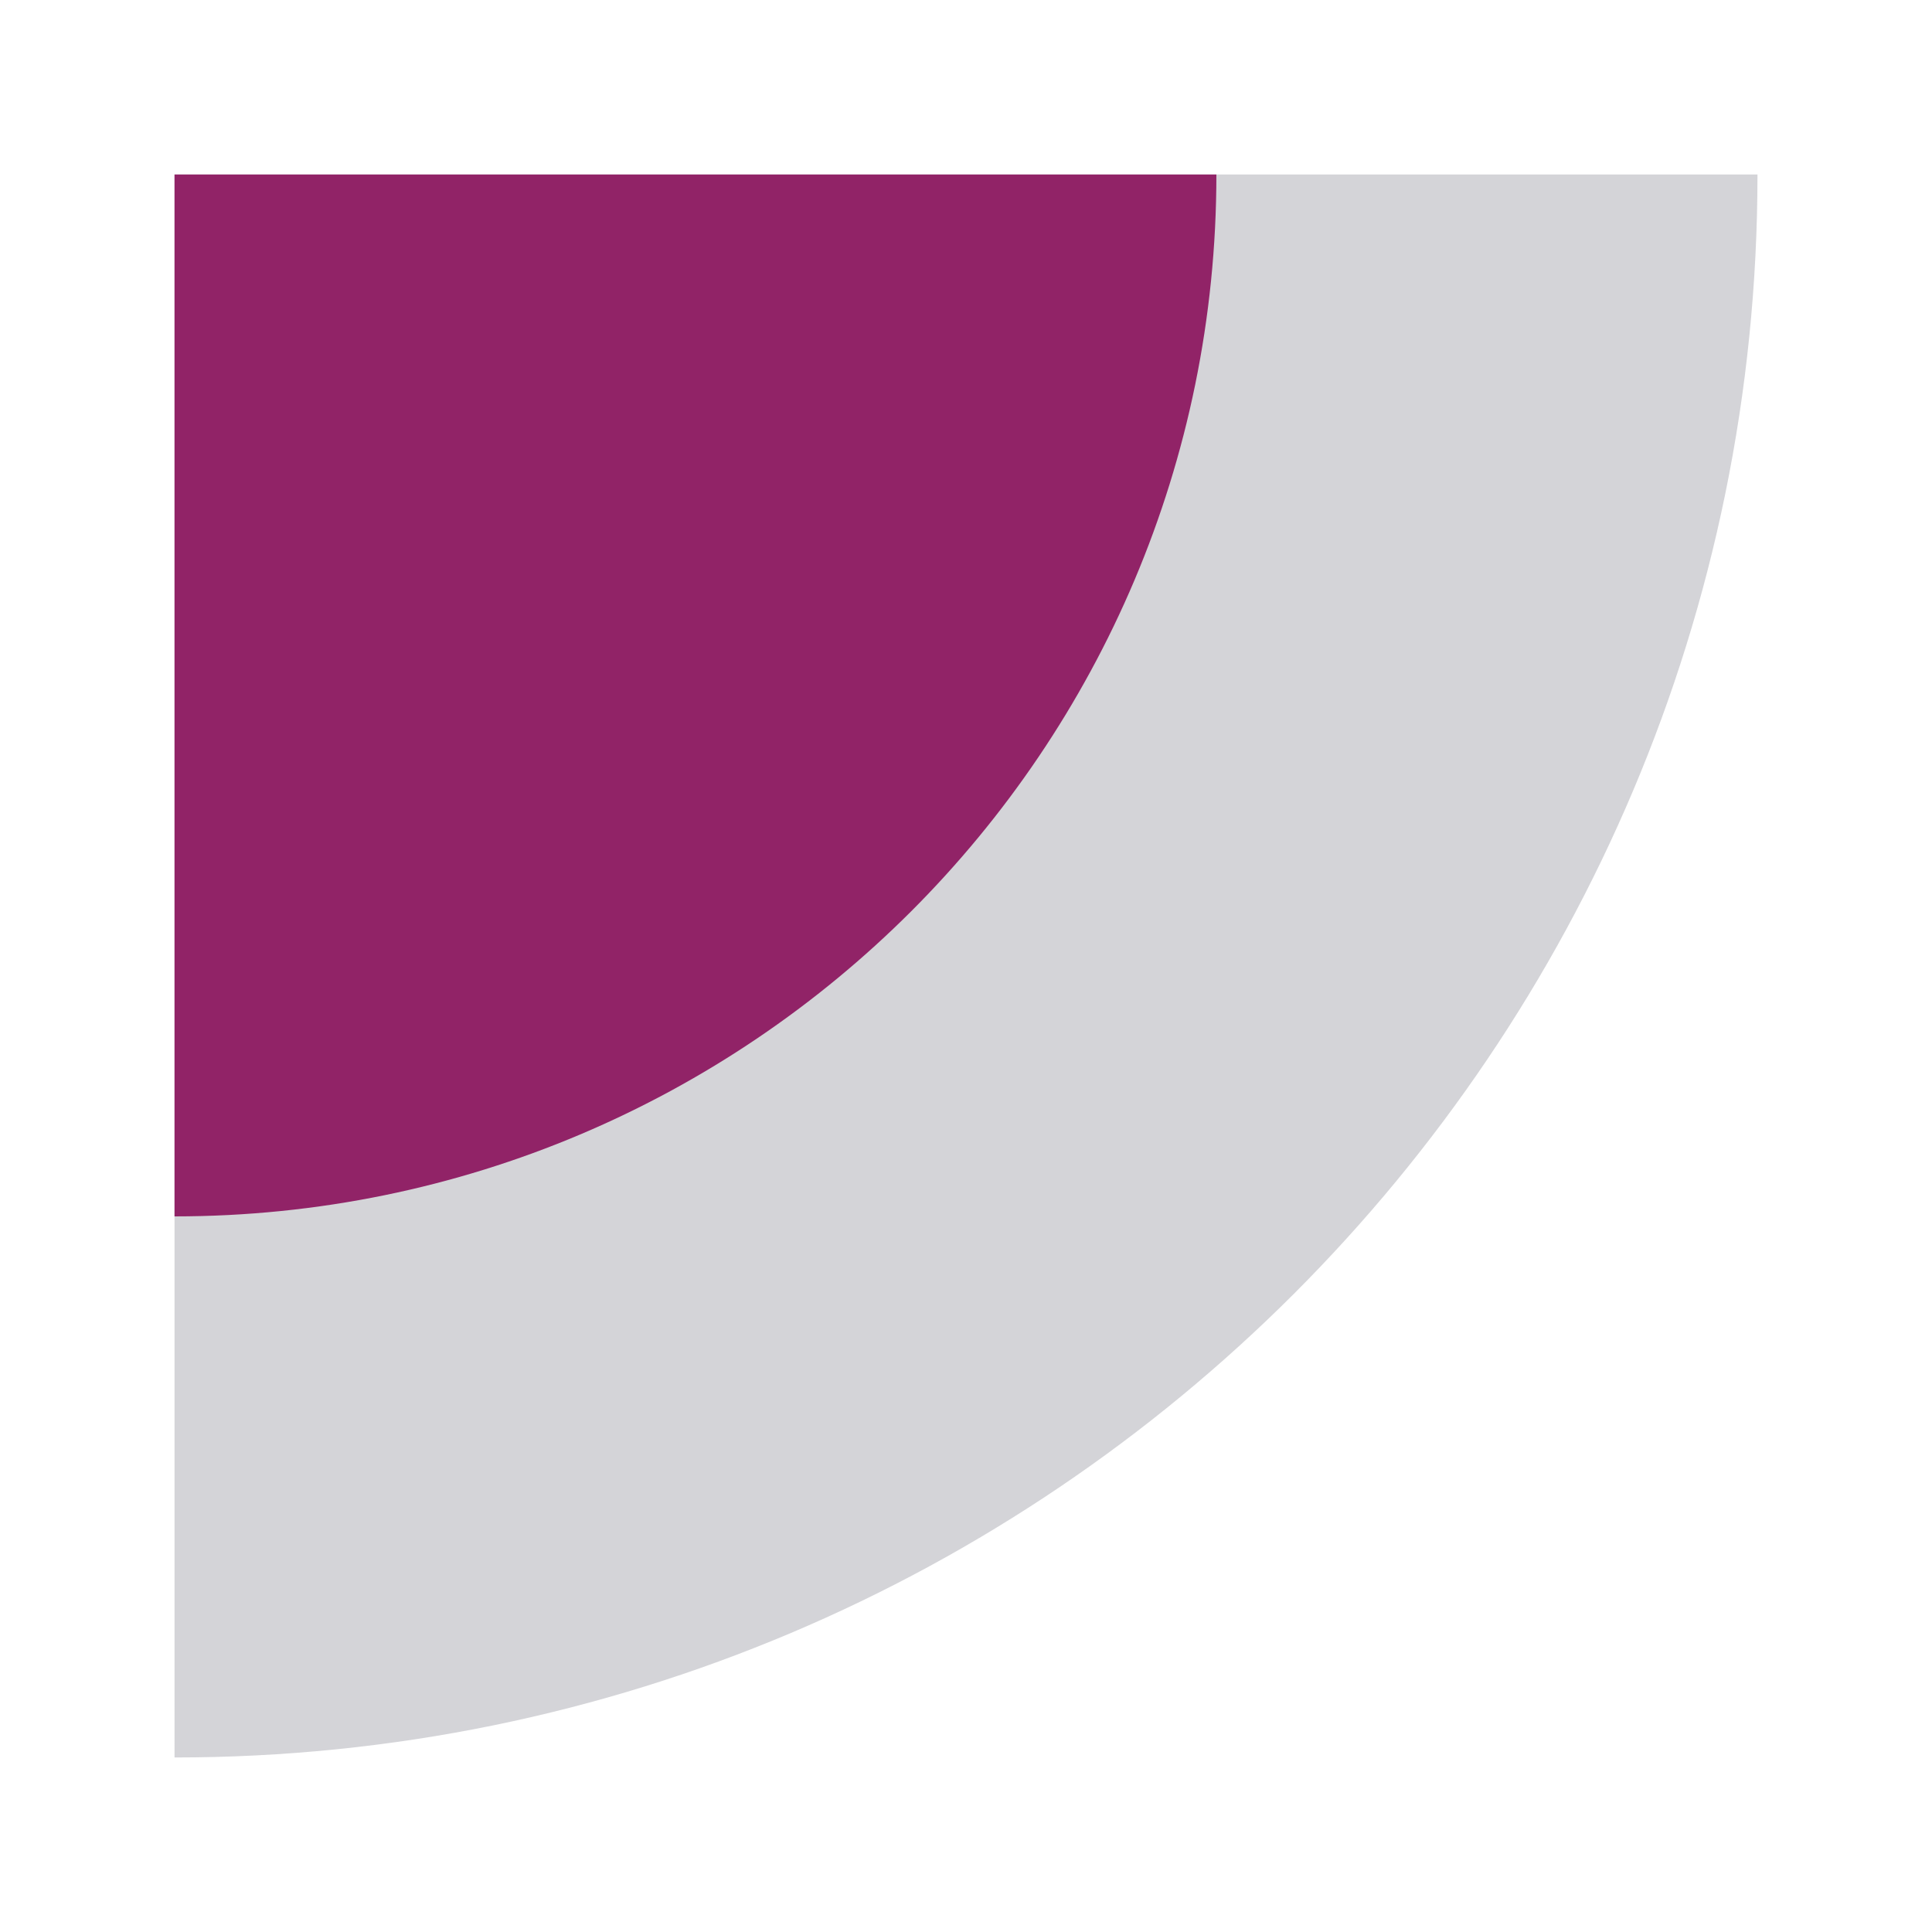
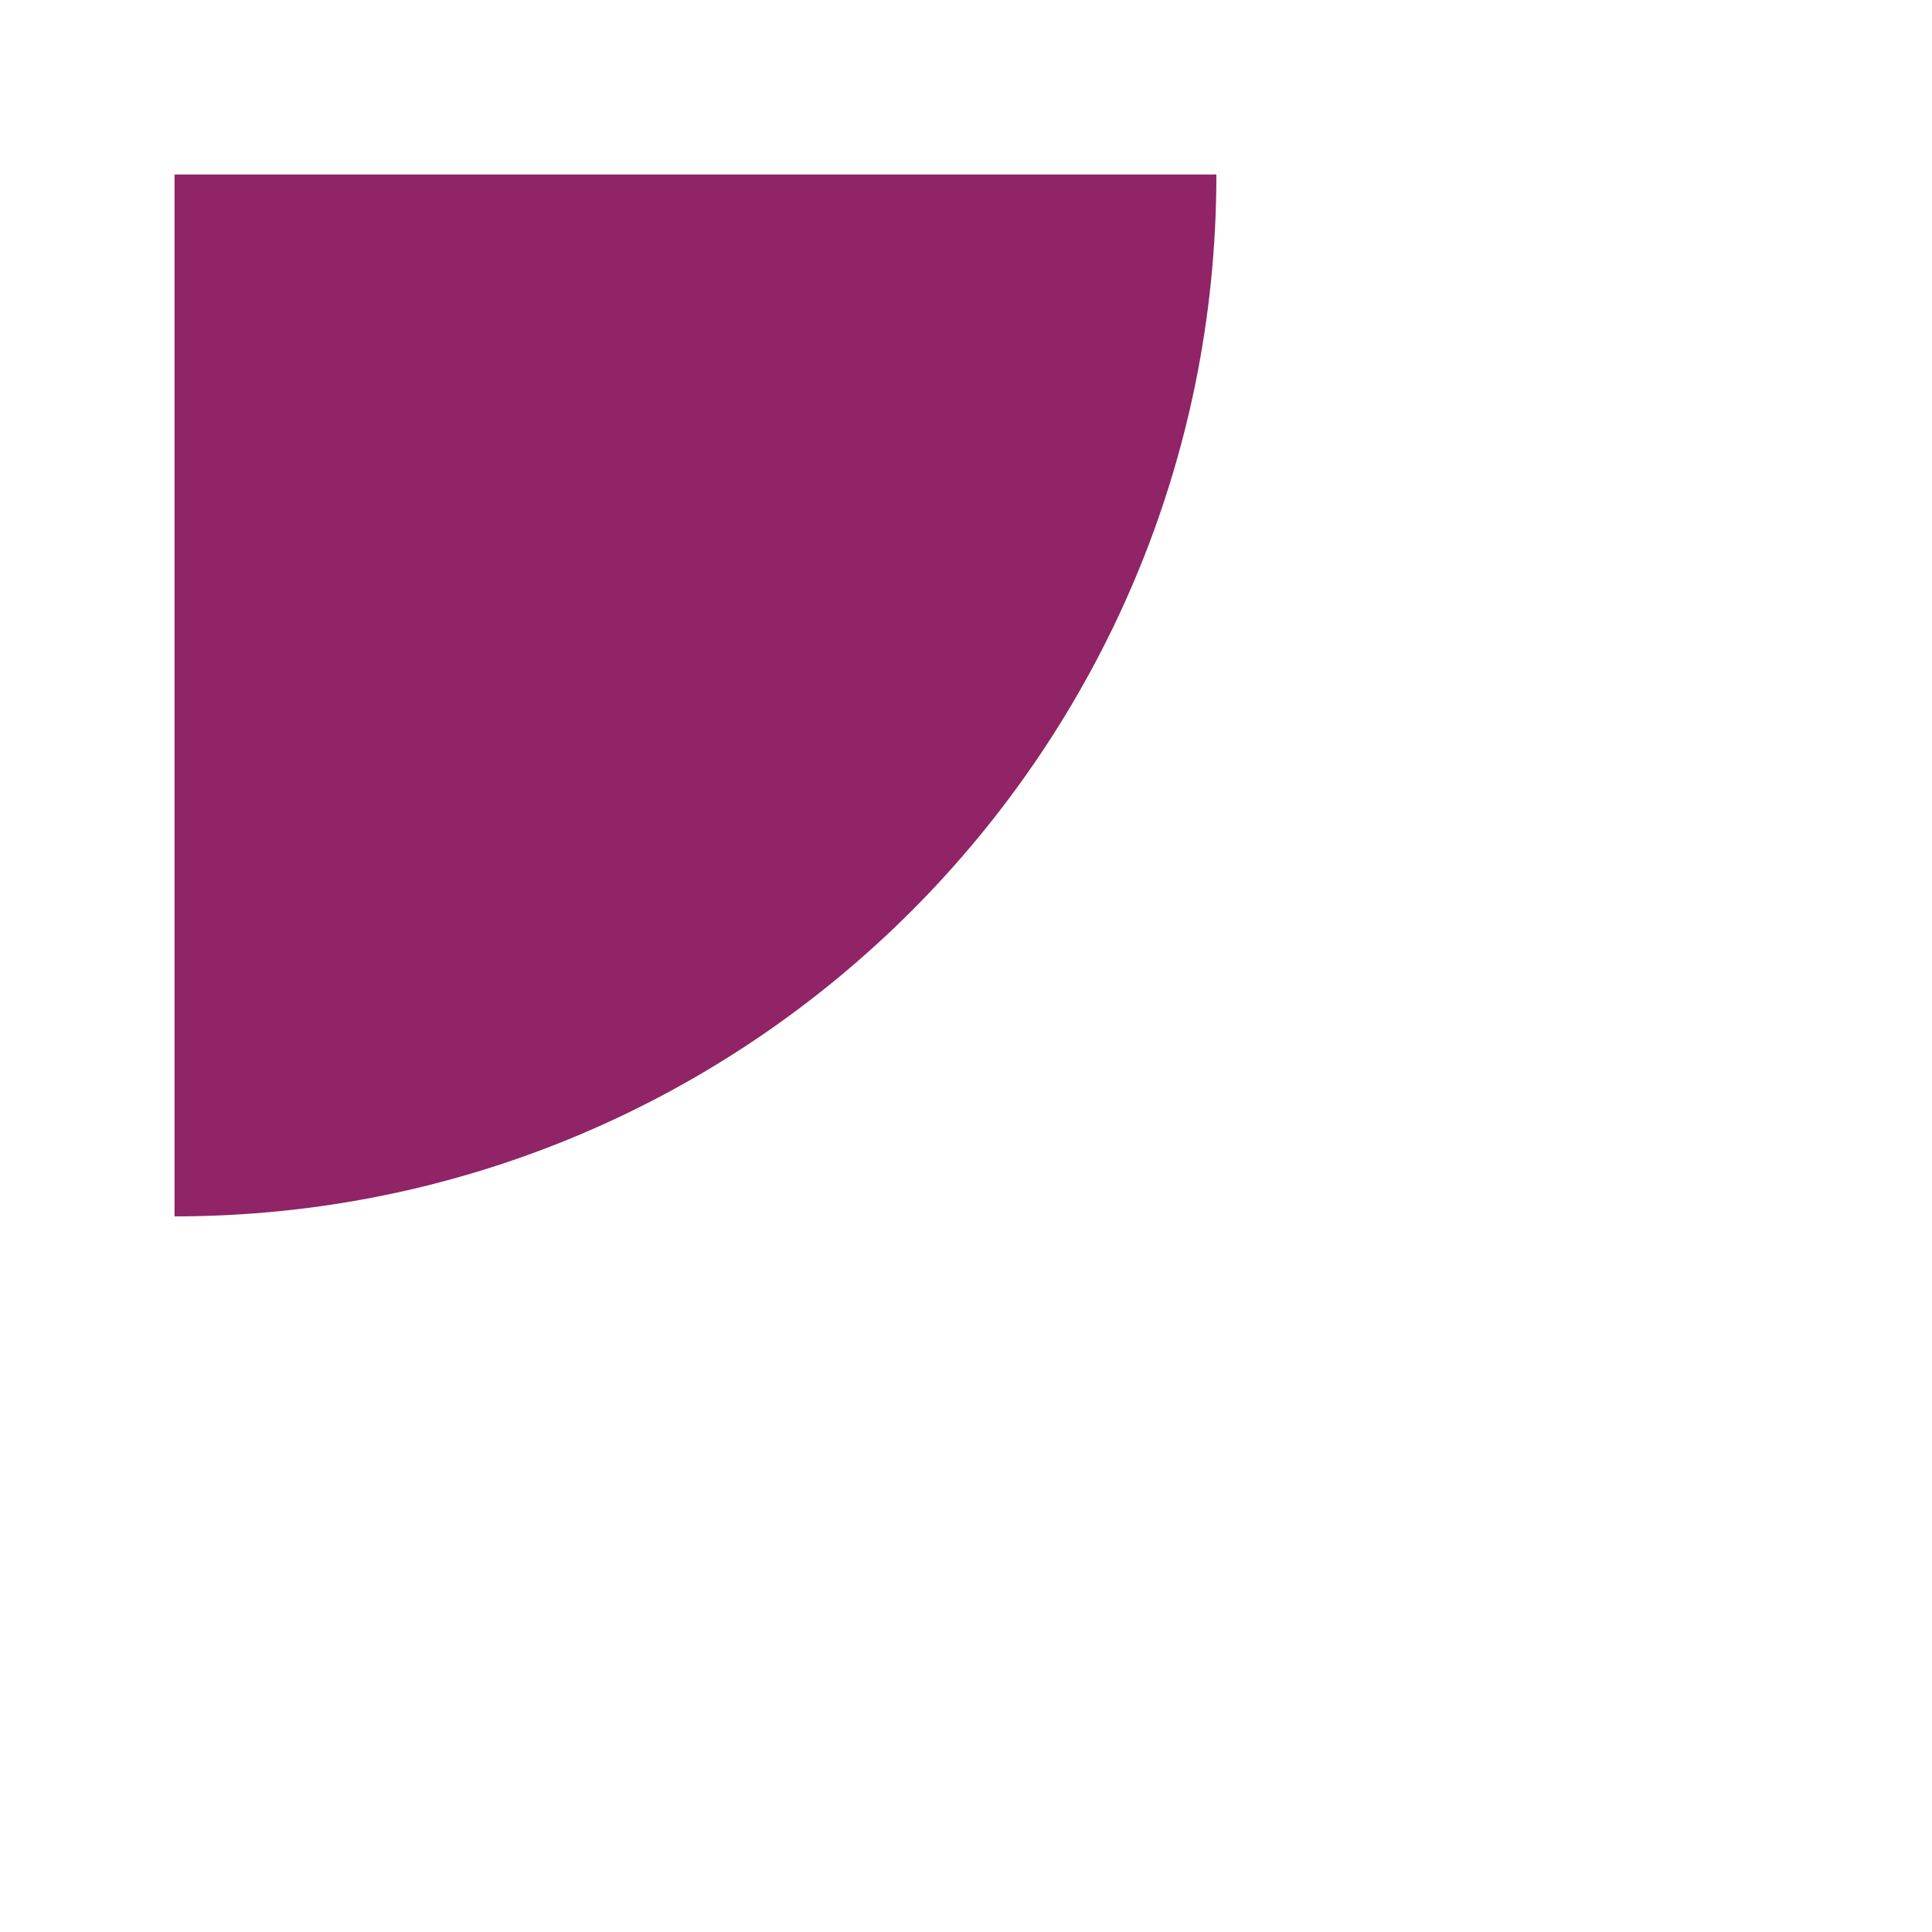
<svg xmlns="http://www.w3.org/2000/svg" viewBox="0 0 300 300">
-   <path fill="#D4D4D8" d="M272.9 27.1c0 135.76-110.04 245.8-245.8 245.8V27.1h245.8z" />
-   <path fill="#912367" d="M188.88 27.1c0 89.36-72.43 161.78-161.78 161.78V27.1h161.78z" />
+   <path fill="#912367" d="M188.88 27.1c0 89.36-72.43 161.78-161.78 161.78V27.1z" />
</svg>